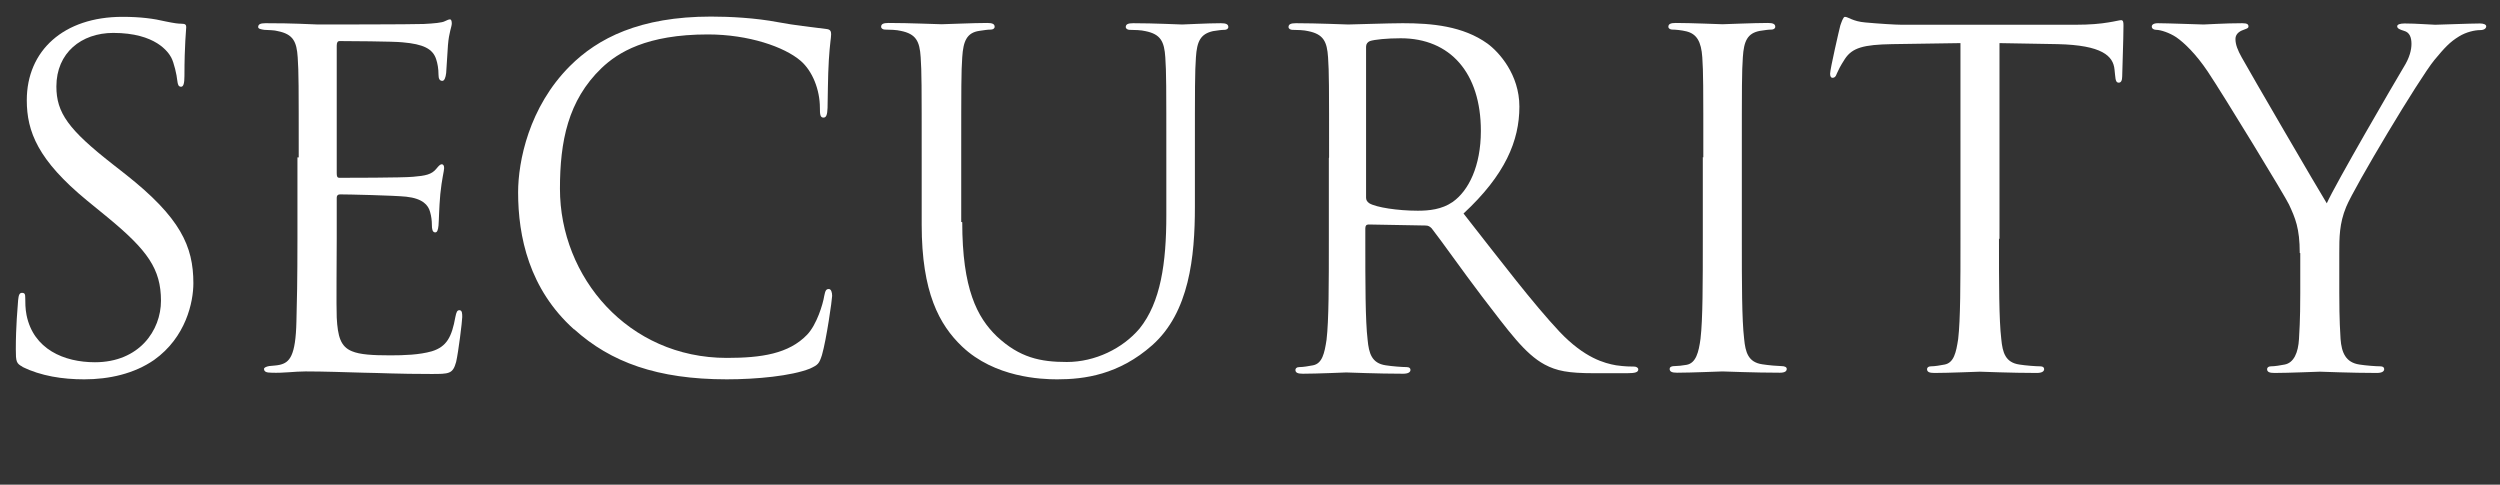
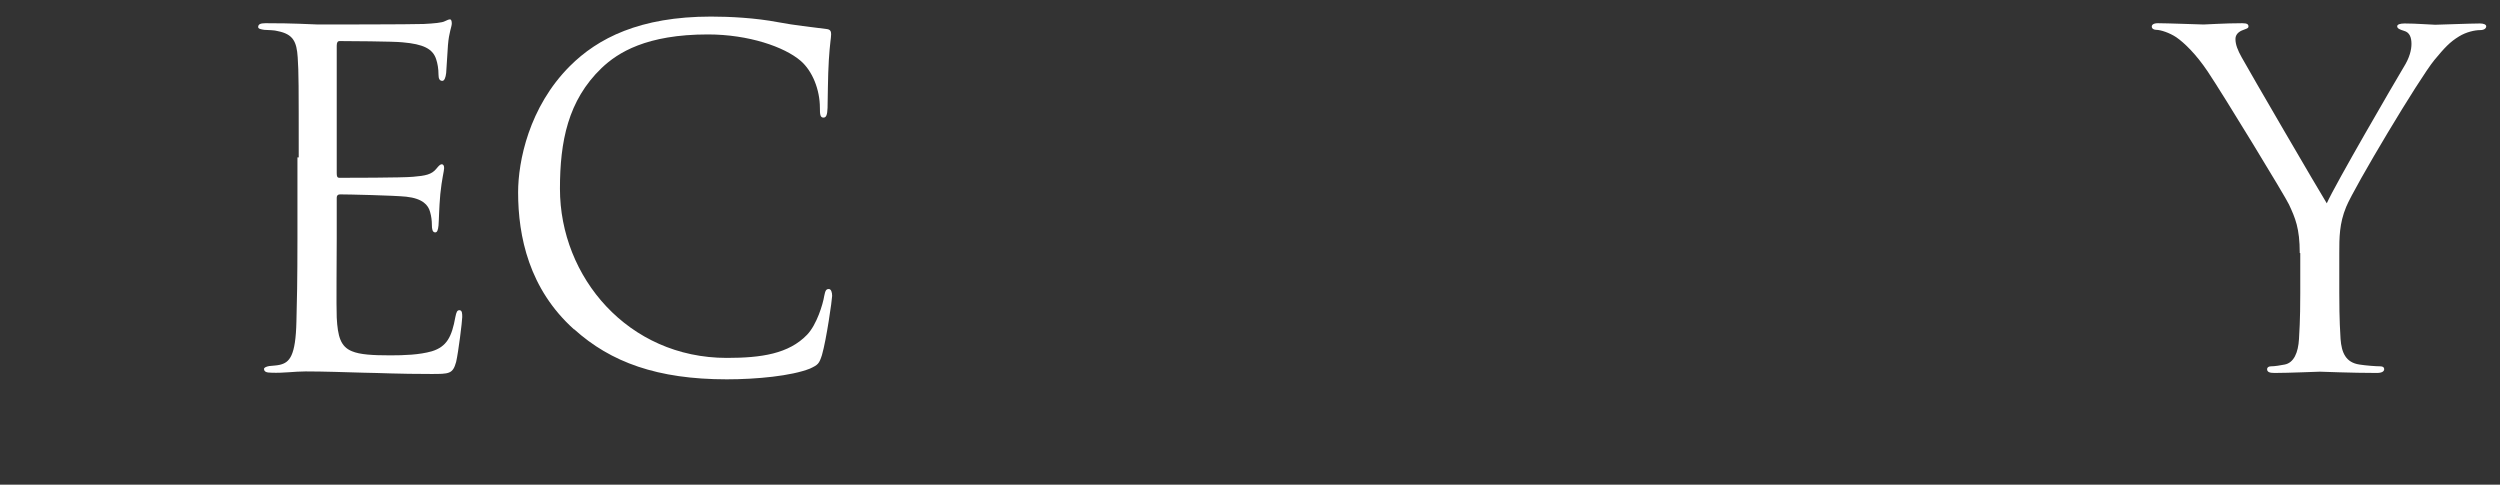
<svg xmlns="http://www.w3.org/2000/svg" id="work" viewBox="0 0 98 19">
  <rect x="0" y="0" width="98" height="19" fill="#333333" stroke="none" />
  <defs>
    <style>.cls-1{fill:#fff;stroke-width:0px;}</style>
  </defs>
-   <path class="cls-1" d="M.89,14.38c-.25-.13-.27-.2-.27-.69,0-.91.07-1.63.09-1.92.02-.2.05-.29.15-.29.11,0,.13.05.13.2,0,.16,0,.42.05.67.27,1.34,1.47,1.85,2.68,1.85,1.74,0,2.59-1.25,2.59-2.41,0-1.25-.53-1.98-2.08-3.26l-.82-.67c-1.92-1.58-2.36-2.7-2.36-3.93C1.05,1.98,2.5.66,4.8.66c.71,0,1.23.07,1.69.18.34.07.49.09.63.09s.18.04.18.13-.07.69-.07,1.92c0,.29-.04.42-.13.42-.11,0-.13-.09-.15-.24-.02-.22-.13-.71-.24-.91-.11-.2-.6-.96-2.27-.96-1.25,0-2.23.78-2.23,2.1,0,1.03.47,1.69,2.21,3.05l.51.4c2.14,1.69,2.65,2.81,2.65,4.26,0,.74-.29,2.12-1.54,3.01-.78.54-1.76.76-2.74.76-.85,0-1.69-.13-2.43-.49Z" />
  <path class="cls-1" d="M11.71,6.17c0-2.83,0-3.34-.04-3.92-.04-.62-.18-.91-.78-1.03-.13-.04-.36-.04-.53-.05-.13-.02-.24-.04-.24-.11,0-.11.09-.15.29-.15.42,0,.91,0,2.05.05.13,0,3.73,0,4.15-.02.4-.02.73-.05.83-.11.11-.05.15-.07.2-.07s.07.07.07.16c0,.13-.11.34-.15.85-.02.27-.04.62-.07,1.09-.02.18-.07.31-.15.31-.11,0-.15-.09-.15-.24,0-.24-.04-.45-.09-.6-.13-.42-.51-.6-1.31-.67-.31-.04-2.28-.05-2.48-.05-.07,0-.11.05-.11.18v5c0,.13.02.18.11.18.24,0,2.47,0,2.88-.04.49-.04.73-.09.91-.31.09-.11.15-.18.22-.18.05,0,.09.04.09.15s-.09.42-.15,1.02c-.05.56-.05.98-.07,1.23-.02.18-.05.27-.13.27-.11,0-.13-.14-.13-.29,0-.16-.02-.34-.07-.51-.07-.27-.29-.53-.94-.6-.49-.05-2.28-.09-2.59-.09-.09,0-.13.05-.13.13v1.6c0,.62-.02,2.72,0,3.1.04.74.15,1.14.6,1.32.31.13.8.16,1.5.16.54,0,1.14-.02,1.63-.16.58-.18.78-.56.92-1.34.04-.2.07-.27.16-.27.11,0,.11.14.11.27,0,.15-.15,1.38-.24,1.76-.13.47-.27.47-.98.47-1.34,0-1.94-.04-2.65-.05-.73-.02-1.56-.05-2.27-.05-.44,0-.87.07-1.34.05-.2,0-.29-.04-.29-.15,0-.05.09-.09.2-.11.18-.02.29-.02.42-.05.38-.09.62-.34.65-1.7.02-.71.04-1.63.04-3.24v-3.19Z" />
  <path class="cls-1" d="M22.5,12.91c-1.76-1.58-2.19-3.64-2.19-5.37,0-1.21.42-3.34,2.03-4.95,1.09-1.09,2.74-1.94,5.53-1.94.73,0,1.74.05,2.63.22.69.13,1.25.18,1.92.27.13.02.16.09.16.2,0,.15-.05.36-.09,1.02-.04.6-.04,1.6-.05,1.87s-.05.38-.16.38c-.13,0-.14-.13-.14-.38,0-.71-.29-1.45-.76-1.85-.63-.54-2.03-1.03-3.63-1.03-2.41,0-3.53.71-4.17,1.32-1.32,1.27-1.63,2.88-1.63,4.73,0,3.46,2.67,6.63,6.54,6.63,1.36,0,2.43-.16,3.15-.91.38-.4.62-1.2.67-1.52.04-.2.07-.27.18-.27.09,0,.13.13.13.27,0,.13-.22,1.7-.4,2.32-.11.34-.15.38-.47.53-.73.29-2.1.42-3.26.42-2.72,0-4.55-.67-5.98-1.96Z" />
-   <path class="cls-1" d="M37.72,8.71c0,2.61.58,3.73,1.36,4.48.89.83,1.7,1,2.74,1,1.11,0,2.19-.53,2.85-1.31.83-1.03,1.05-2.57,1.05-4.44v-2.27c0-2.83,0-3.34-.04-3.92-.04-.62-.18-.91-.78-1.03-.15-.04-.45-.05-.62-.05-.07,0-.15-.04-.15-.11,0-.11.09-.15.29-.15.82,0,1.81.05,1.92.05.13,0,.98-.05,1.52-.05.2,0,.29.04.29.15,0,.07-.07.11-.15.11-.13,0-.24.02-.45.05-.49.11-.63.4-.67,1.03-.04.58-.04,1.09-.04,3.92v1.94c0,1.96-.22,4.13-1.67,5.42-1.31,1.16-2.66,1.34-3.73,1.34-.62,0-2.45-.07-3.73-1.29-.89-.85-1.58-2.12-1.58-4.77v-2.65c0-2.83,0-3.34-.04-3.92-.04-.62-.18-.91-.78-1.03-.15-.04-.45-.05-.62-.05-.07,0-.15-.04-.15-.11,0-.11.09-.15.29-.15.82,0,1.92.05,2.08.05s1.25-.05,1.79-.05c.2,0,.29.04.29.15,0,.07-.07.11-.15.11-.13,0-.24.02-.45.05-.49.07-.63.4-.67,1.03-.04.58-.04,1.09-.04,3.92v2.54Z" />
-   <path class="cls-1" d="M52.1,6.17c0-2.83,0-3.34-.04-3.92-.04-.62-.18-.91-.78-1.03-.15-.04-.45-.05-.62-.05-.07,0-.15-.04-.15-.11,0-.11.09-.15.29-.15.82,0,1.96.05,2.05.05.2,0,1.58-.05,2.14-.05,1.14,0,2.36.11,3.32.8.45.33,1.25,1.21,1.25,2.47,0,1.34-.56,2.68-2.19,4.19,1.49,1.9,2.72,3.52,3.77,4.64.98,1.03,1.76,1.23,2.21,1.31.34.05.6.05.71.05.09,0,.16.05.16.11,0,.11-.11.15-.44.15h-1.29c-1.02,0-1.47-.09-1.94-.34-.78-.42-1.41-1.31-2.45-2.66-.76-1-1.61-2.21-1.98-2.68-.07-.07-.13-.11-.24-.11l-2.23-.04c-.09,0-.13.05-.13.15v.44c0,1.74,0,3.17.09,3.93.05.53.16.92.71,1,.25.04.65.07.82.07.11,0,.15.05.15.11,0,.09-.09.15-.29.15-1,0-2.14-.05-2.23-.05-.02,0-1.16.05-1.7.05-.2,0-.29-.04-.29-.15,0-.05.04-.11.15-.11.16,0,.38-.04.54-.07.36-.07.45-.47.53-1,.09-.76.09-2.19.09-3.93v-3.19ZM53.55,7.75c0,.09.04.16.13.22.27.16,1.11.29,1.9.29.44,0,.94-.05,1.36-.34.63-.44,1.11-1.41,1.11-2.79,0-2.27-1.2-3.63-3.14-3.63-.54,0-1.03.05-1.21.11-.09.04-.15.11-.15.22v5.93Z" />
-   <path class="cls-1" d="M66.77,6.17c0-2.83,0-3.34-.04-3.92-.04-.62-.22-.92-.62-1.02-.2-.05-.44-.07-.56-.07-.07,0-.15-.04-.15-.11,0-.11.09-.15.29-.15.6,0,1.74.05,1.83.05s1.23-.05,1.78-.05c.2,0,.29.04.29.15,0,.07-.07.11-.15.11-.13,0-.24.02-.45.05-.49.09-.63.4-.67,1.03-.04.58-.04,1.09-.04,3.92v3.19c0,1.74,0,3.17.09,3.93.05.53.16.92.71,1,.25.04.63.07.74.07.16,0,.22.05.22.11,0,.09-.07.15-.27.15-1,0-2.16-.05-2.25-.05s-1.23.05-1.78.05c-.2,0-.29-.04-.29-.15,0-.05.04-.11.2-.11.11,0,.31-.02.47-.05.36-.07.47-.49.54-1.02.09-.76.09-2.19.09-3.93v-3.19Z" />
-   <path class="cls-1" d="M78.36,9.36c0,1.74,0,3.17.09,3.93.05.53.16.92.71,1,.25.04.65.07.82.07.11,0,.15.05.15.11,0,.09-.09.15-.29.15-1,0-2.14-.05-2.23-.05s-1.23.05-1.78.05c-.2,0-.29-.04-.29-.15,0-.05.04-.11.15-.11.16,0,.38-.04.54-.07.36-.07.45-.47.53-1,.09-.76.09-2.19.09-3.93V1.69c-.89.02-1.79.02-2.68.04-1.12.02-1.56.14-1.85.58-.2.31-.25.43-.31.56-.05.15-.11.18-.18.18-.05,0-.09-.05-.09-.16,0-.18.36-1.74.4-1.89.04-.11.11-.34.18-.34.13,0,.31.18.8.22.53.05,1.21.09,1.43.09h6.8c.58,0,1-.04,1.29-.09.27-.04.44-.09.51-.09.09,0,.09.11.09.22,0,.54-.05,1.79-.05,1.99,0,.16-.05.24-.13.24-.09,0-.13-.05-.15-.31,0-.07-.02-.13-.02-.2-.05-.54-.49-.96-2.23-1-.76-.02-1.52-.02-2.28-.04v7.67Z" />
  <path class="cls-1" d="M90.15,9.92c0-.98-.18-1.38-.42-1.9-.13-.29-2.56-4.28-3.19-5.22-.45-.67-.91-1.12-1.23-1.34-.27-.18-.62-.29-.78-.29-.09,0-.18-.04-.18-.13,0-.07.07-.13.24-.13.34,0,1.7.05,1.79.05.13,0,.82-.05,1.52-.05.2,0,.24.05.24.13s-.11.09-.27.16c-.15.07-.24.18-.24.33,0,.22.09.44.24.71.29.53,3.01,5.2,3.34,5.73.34-.76,2.65-4.73,3.01-5.33.24-.38.31-.69.31-.92,0-.25-.07-.45-.29-.51-.16-.05-.27-.09-.27-.18,0-.07.11-.11.29-.11.47,0,1.05.05,1.2.05.11,0,1.41-.05,1.76-.05.13,0,.24.04.24.11,0,.09-.09.15-.24.15-.2,0-.54.07-.83.25-.36.22-.56.44-.96.92-.6.73-3.14,4.98-3.46,5.76-.27.65-.27,1.21-.27,1.81v1.56c0,.29,0,1.05.05,1.81.04.53.2.92.74,1,.25.04.65.07.82.07.11,0,.15.05.15.11,0,.09-.09.15-.29.15-1,0-2.14-.05-2.23-.05s-1.23.05-1.78.05c-.2,0-.29-.04-.29-.15,0-.05.04-.11.15-.11.16,0,.38-.04.54-.07.36-.07.53-.47.56-1,.05-.76.05-1.52.05-1.81v-1.56Z" />
</svg>